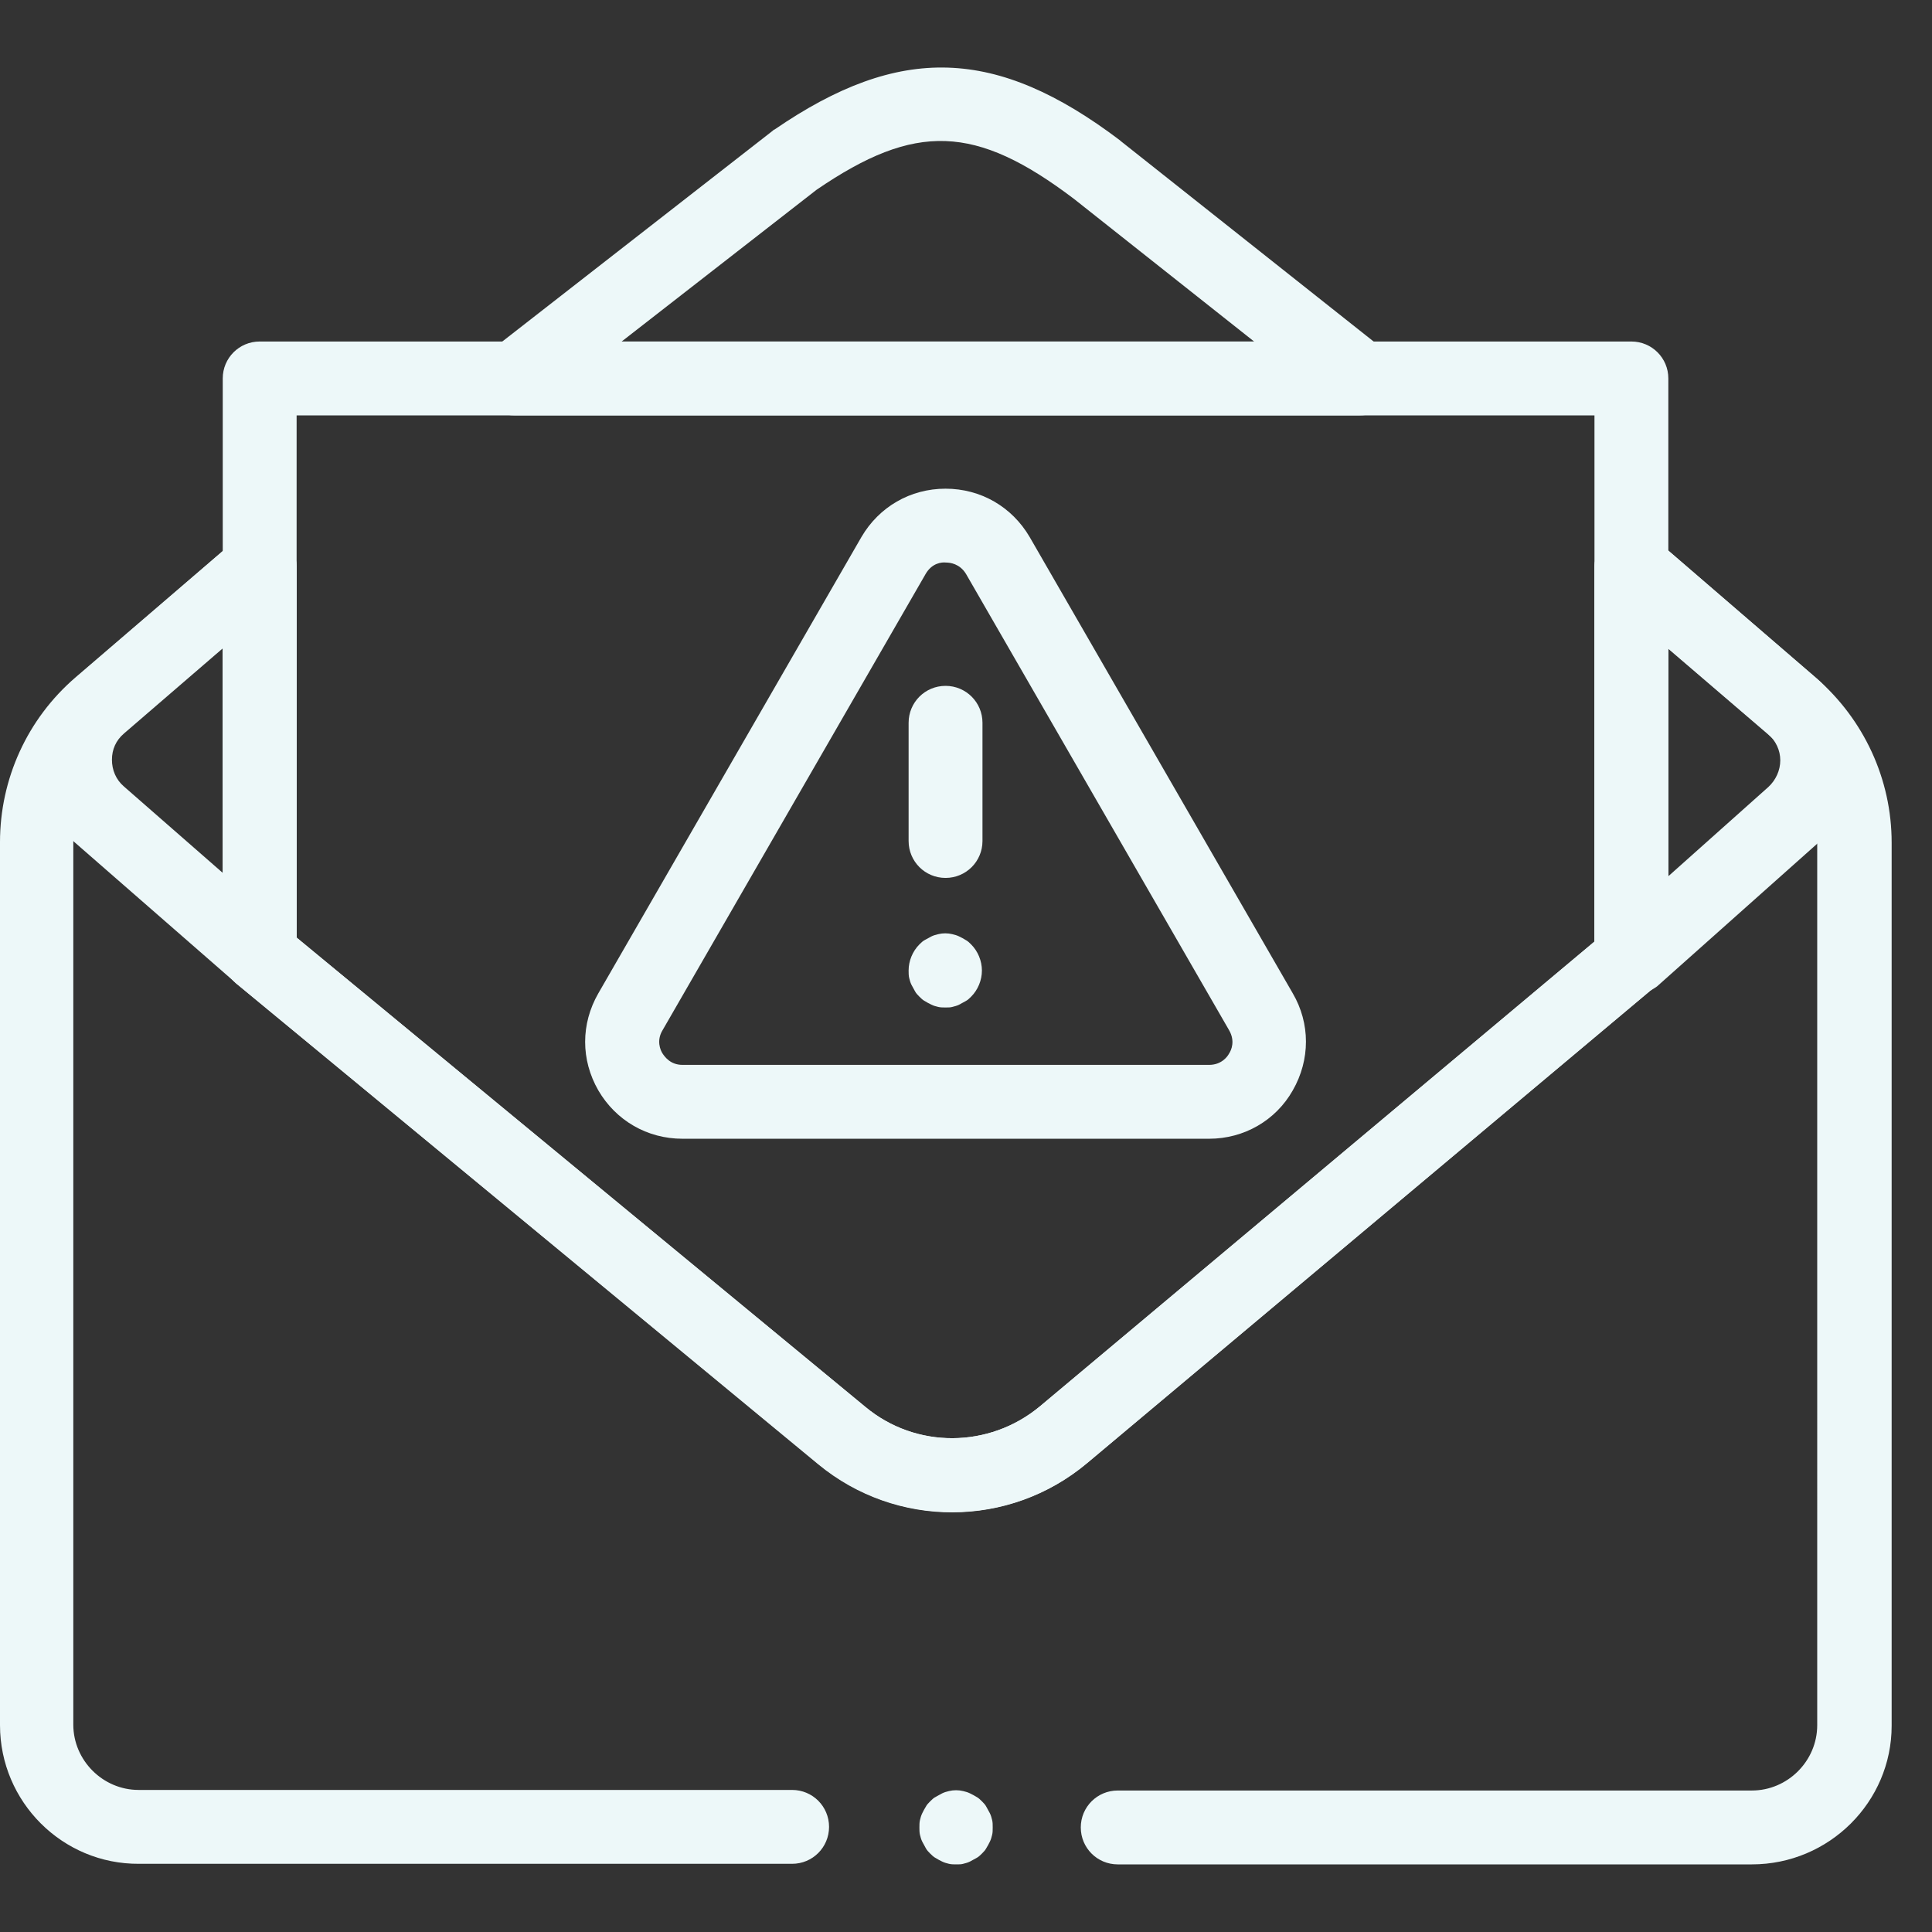
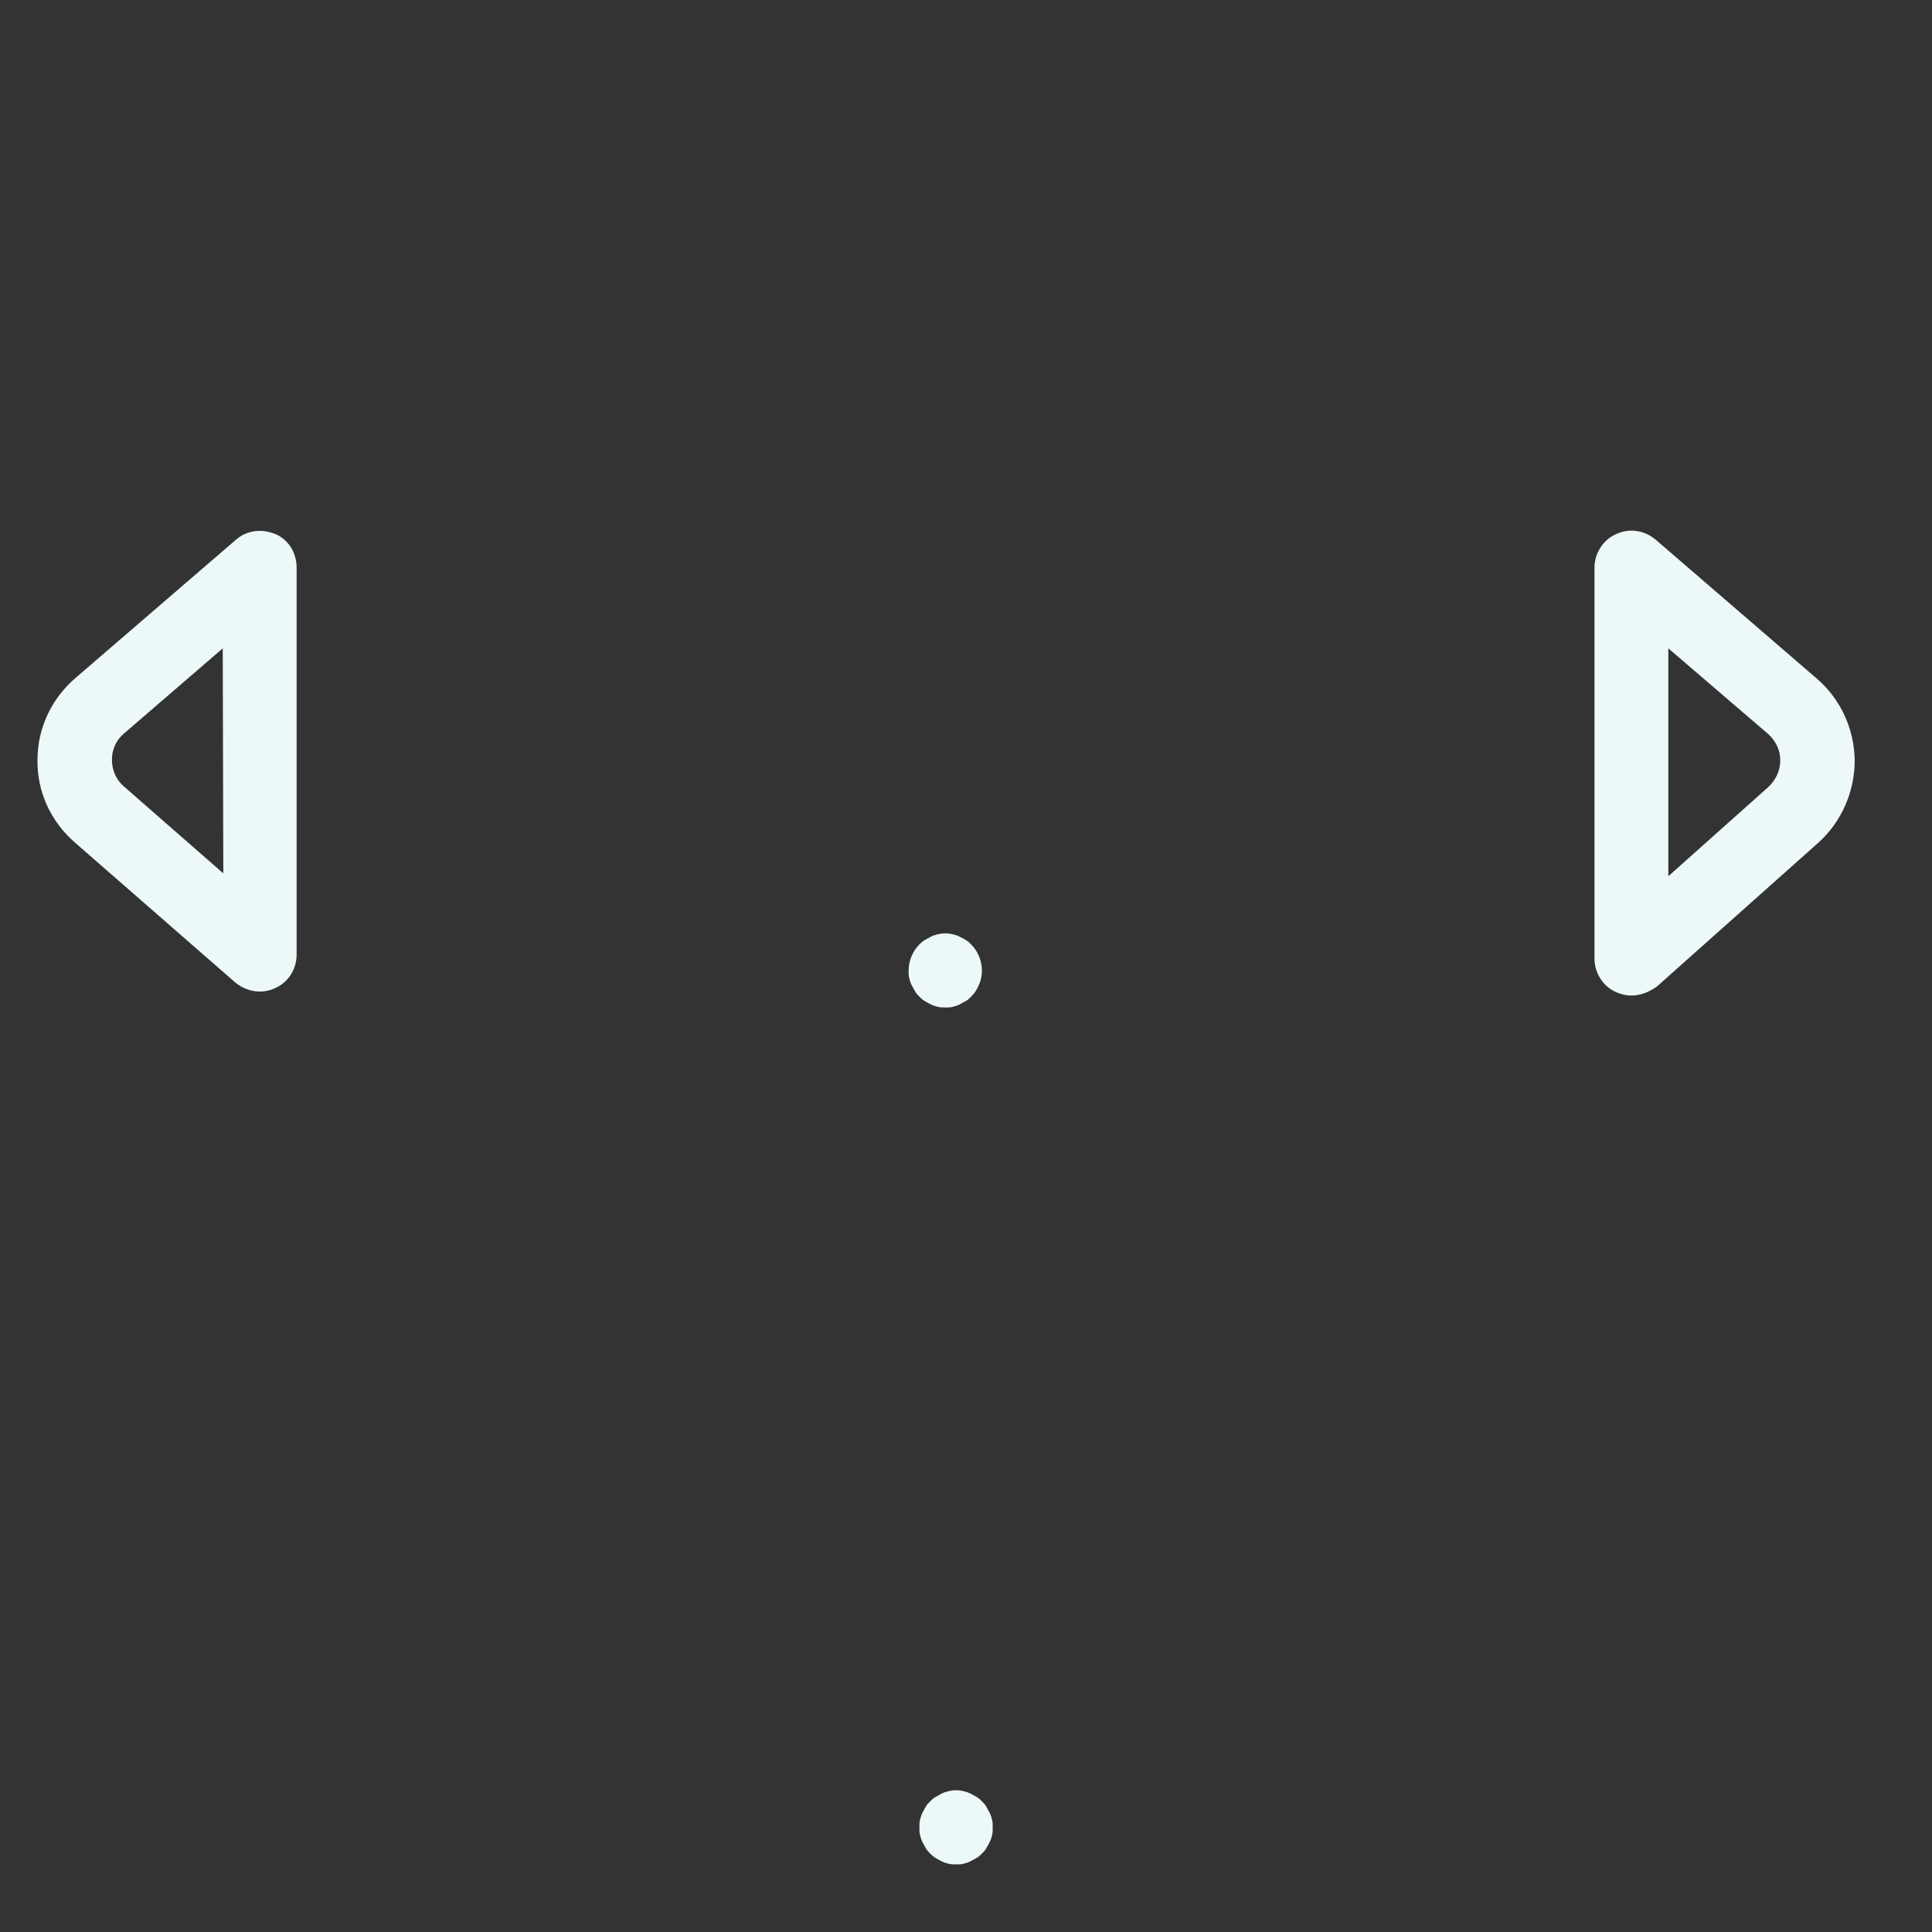
<svg xmlns="http://www.w3.org/2000/svg" version="1.1" id="Layer_1" x="0px" y="0px" viewBox="0 0 34 34" style="enable-background:new 0 0 34 34;" xml:space="preserve">
  <rect x="0" y="0" width="34" height="34" fill="#333333" stroke="none" />
  <style type="text/css">
	.st0{fill:#EDF8F9;}
</style>
  <g>
-     <path class="st0" d="M16.76,26.61c-0.84,0-1.67-0.28-2.36-0.85l0,0L4.16,17.31C4.01,17.18,3.92,17,3.92,16.8V6.66   c0-0.36,0.29-0.65,0.65-0.65h24.14c0.36,0,0.65,0.29,0.65,0.65v10.2c0,0.19-0.09,0.37-0.23,0.5l-9.99,8.38   C18.45,26.32,17.61,26.61,16.76,26.61z M15.23,24.76c0.89,0.74,2.18,0.73,3.07-0.01l9.76-8.18V7.31H5.22v9.19L15.23,24.76z" />
-   </g>
+     </g>
  <g>
-     <path class="st0" d="M21.28,20.04h-9.27c-0.62,0-1.17-0.32-1.48-0.85c-0.31-0.54-0.31-1.17,0-1.71l4.63-8.03l0,0   c0.31-0.53,0.86-0.85,1.48-0.85s1.17,0.32,1.48,0.85l4.63,8.03c0.31,0.53,0.31,1.17,0,1.71C22.45,19.72,21.89,20.04,21.28,20.04z    M16.29,10.1l-4.63,8.03c-0.11,0.18-0.04,0.35,0,0.41s0.14,0.2,0.35,0.2h9.27c0.21,0,0.32-0.14,0.35-0.2   c0.04-0.06,0.11-0.22,0-0.41L17,10.1c-0.11-0.18-0.28-0.2-0.35-0.2C16.57,9.89,16.4,9.91,16.29,10.1z" />
-   </g>
+     </g>
  <g>
-     <path class="st0" d="M16.64,15.45c-0.36,0-0.65-0.29-0.65-0.65v-2.08c0-0.36,0.29-0.65,0.65-0.65c0.36,0,0.65,0.29,0.65,0.65v2.08   C17.29,15.16,17,15.45,16.64,15.45z" />
-   </g>
+     </g>
  <g>
    <path class="st0" d="M16.64,17.73c-0.04,0-0.09,0-0.13-0.01c-0.04-0.01-0.08-0.02-0.12-0.04s-0.08-0.04-0.11-0.06   c-0.04-0.02-0.07-0.05-0.1-0.08s-0.06-0.06-0.08-0.1s-0.04-0.07-0.06-0.11c-0.02-0.04-0.03-0.08-0.04-0.12   c-0.01-0.04-0.01-0.09-0.01-0.13c0-0.17,0.07-0.34,0.19-0.46c0.03-0.03,0.06-0.06,0.1-0.08s0.07-0.04,0.11-0.06   c0.04-0.02,0.08-0.03,0.12-0.04c0.08-0.02,0.17-0.02,0.25,0c0.04,0.01,0.08,0.02,0.12,0.04s0.08,0.04,0.11,0.06   c0.04,0.02,0.07,0.05,0.1,0.08c0.12,0.12,0.19,0.29,0.19,0.46c0,0.17-0.07,0.34-0.19,0.46c-0.03,0.03-0.06,0.06-0.1,0.08   s-0.07,0.04-0.11,0.06c-0.04,0.02-0.08,0.03-0.12,0.04C16.73,17.73,16.68,17.73,16.64,17.73z" />
  </g>
  <g>
-     <path class="st0" d="M23.93,7.31H9.05c-0.28,0-0.52-0.18-0.61-0.44s0-0.55,0.22-0.72L13.6,2.3c0.01-0.01,0.02-0.02,0.03-0.02   c2.2-1.51,3.9-1.46,6.08,0.19l0.01,0.01l4.63,3.67c0.22,0.17,0.3,0.46,0.21,0.72C24.45,7.14,24.21,7.31,23.93,7.31z M10.94,6.01   h11.13L18.9,3.5c-1.73-1.31-2.79-1.35-4.53-0.16L10.94,6.01z" />
-   </g>
+     </g>
  <g>
-     <path class="st0" d="M30.83,32.81H19.67c-0.36,0-0.65-0.29-0.65-0.65s0.29-0.65,0.65-0.65h11.16c0.63,0,1.15-0.52,1.15-1.15V14.82   c0-0.74-0.32-1.43-0.88-1.91l-1.75-1.5v5.46c0,0.19-0.09,0.37-0.23,0.5l-9.99,8.38c-1.37,1.15-3.36,1.15-4.73,0.02L4.16,17.31   C4.01,17.18,3.92,17,3.92,16.8v-5.4l-1.75,1.5c-0.56,0.48-0.88,1.18-0.88,1.91v15.54c0,0.63,0.52,1.15,1.15,1.15h11.5   c0.36,0,0.65,0.29,0.65,0.65c0,0.36-0.29,0.65-0.65,0.65H2.45C1.1,32.81,0,31.71,0,30.36V14.82c0-1.11,0.48-2.17,1.33-2.9L4.15,9.5   c0.19-0.17,0.46-0.2,0.7-0.1c0.23,0.1,0.37,0.33,0.37,0.59v6.51l10.01,8.26c0.89,0.74,2.18,0.73,3.07-0.01l9.76-8.18V9.99   c0-0.25,0.15-0.49,0.38-0.59c0.23-0.11,0.5-0.07,0.7,0.1l2.82,2.43c0.84,0.73,1.33,1.78,1.33,2.9v15.54   C33.29,31.71,32.19,32.81,30.83,32.81z" />
-   </g>
+     </g>
  <g>
    <path class="st0" d="M4.57,17.45c-0.15,0-0.31-0.06-0.43-0.16l-2.83-2.47c-0.42-0.37-0.66-0.89-0.65-1.45   c0-0.56,0.25-1.08,0.67-1.44L4.15,9.5c0.19-0.17,0.46-0.2,0.7-0.1c0.23,0.1,0.37,0.33,0.37,0.59v6.81c0,0.26-0.15,0.49-0.38,0.59   C4.76,17.43,4.66,17.45,4.57,17.45z M3.92,11.41l-1.74,1.5l0,0c-0.14,0.12-0.21,0.28-0.21,0.46s0.07,0.35,0.21,0.47l1.75,1.53   L3.92,11.41L3.92,11.41z M1.76,12.42L1.76,12.42L1.76,12.42z" />
  </g>
  <g>
    <path class="st0" d="M28.71,17.52c-0.09,0-0.18-0.02-0.27-0.06c-0.23-0.1-0.38-0.34-0.38-0.59V9.99c0-0.25,0.15-0.49,0.38-0.59   c0.23-0.11,0.5-0.07,0.7,0.1l2.83,2.44c0.42,0.36,0.66,0.88,0.67,1.44c0,0.55-0.23,1.08-0.64,1.45l0,0l-2.84,2.53   C29.02,17.46,28.87,17.52,28.71,17.52z M29.36,11.41v4.01l1.76-1.57c0.13-0.12,0.21-0.29,0.21-0.47s-0.08-0.34-0.21-0.46   L29.36,11.41z M31.56,14.33L31.56,14.33L31.56,14.33z" />
  </g>
  <g>
    <path class="st0" d="M16.83,32.81c-0.04,0-0.09,0-0.13-0.01c-0.04-0.01-0.08-0.02-0.12-0.04s-0.08-0.04-0.11-0.06   c-0.04-0.02-0.07-0.05-0.1-0.08c-0.03-0.03-0.06-0.06-0.08-0.1c-0.02-0.04-0.04-0.07-0.06-0.11c-0.02-0.04-0.03-0.08-0.04-0.12   c-0.01-0.04-0.01-0.09-0.01-0.13s0-0.09,0.01-0.13s0.02-0.08,0.04-0.12s0.04-0.08,0.06-0.11c0.02-0.04,0.05-0.07,0.08-0.1   s0.06-0.06,0.1-0.08s0.07-0.04,0.11-0.06c0.04-0.02,0.08-0.03,0.12-0.04c0.08-0.02,0.17-0.02,0.25,0c0.04,0.01,0.08,0.02,0.12,0.04   s0.08,0.04,0.11,0.06c0.04,0.02,0.07,0.05,0.1,0.08s0.06,0.06,0.08,0.1s0.04,0.07,0.06,0.11c0.02,0.04,0.03,0.08,0.04,0.12   s0.01,0.08,0.01,0.13s0,0.09-0.01,0.13s-0.02,0.08-0.04,0.12c-0.02,0.04-0.04,0.08-0.06,0.11c-0.02,0.04-0.05,0.07-0.08,0.1   s-0.06,0.06-0.1,0.08s-0.07,0.04-0.11,0.06s-0.08,0.03-0.12,0.04C16.92,32.81,16.87,32.81,16.83,32.81z" />
  </g>
</svg>